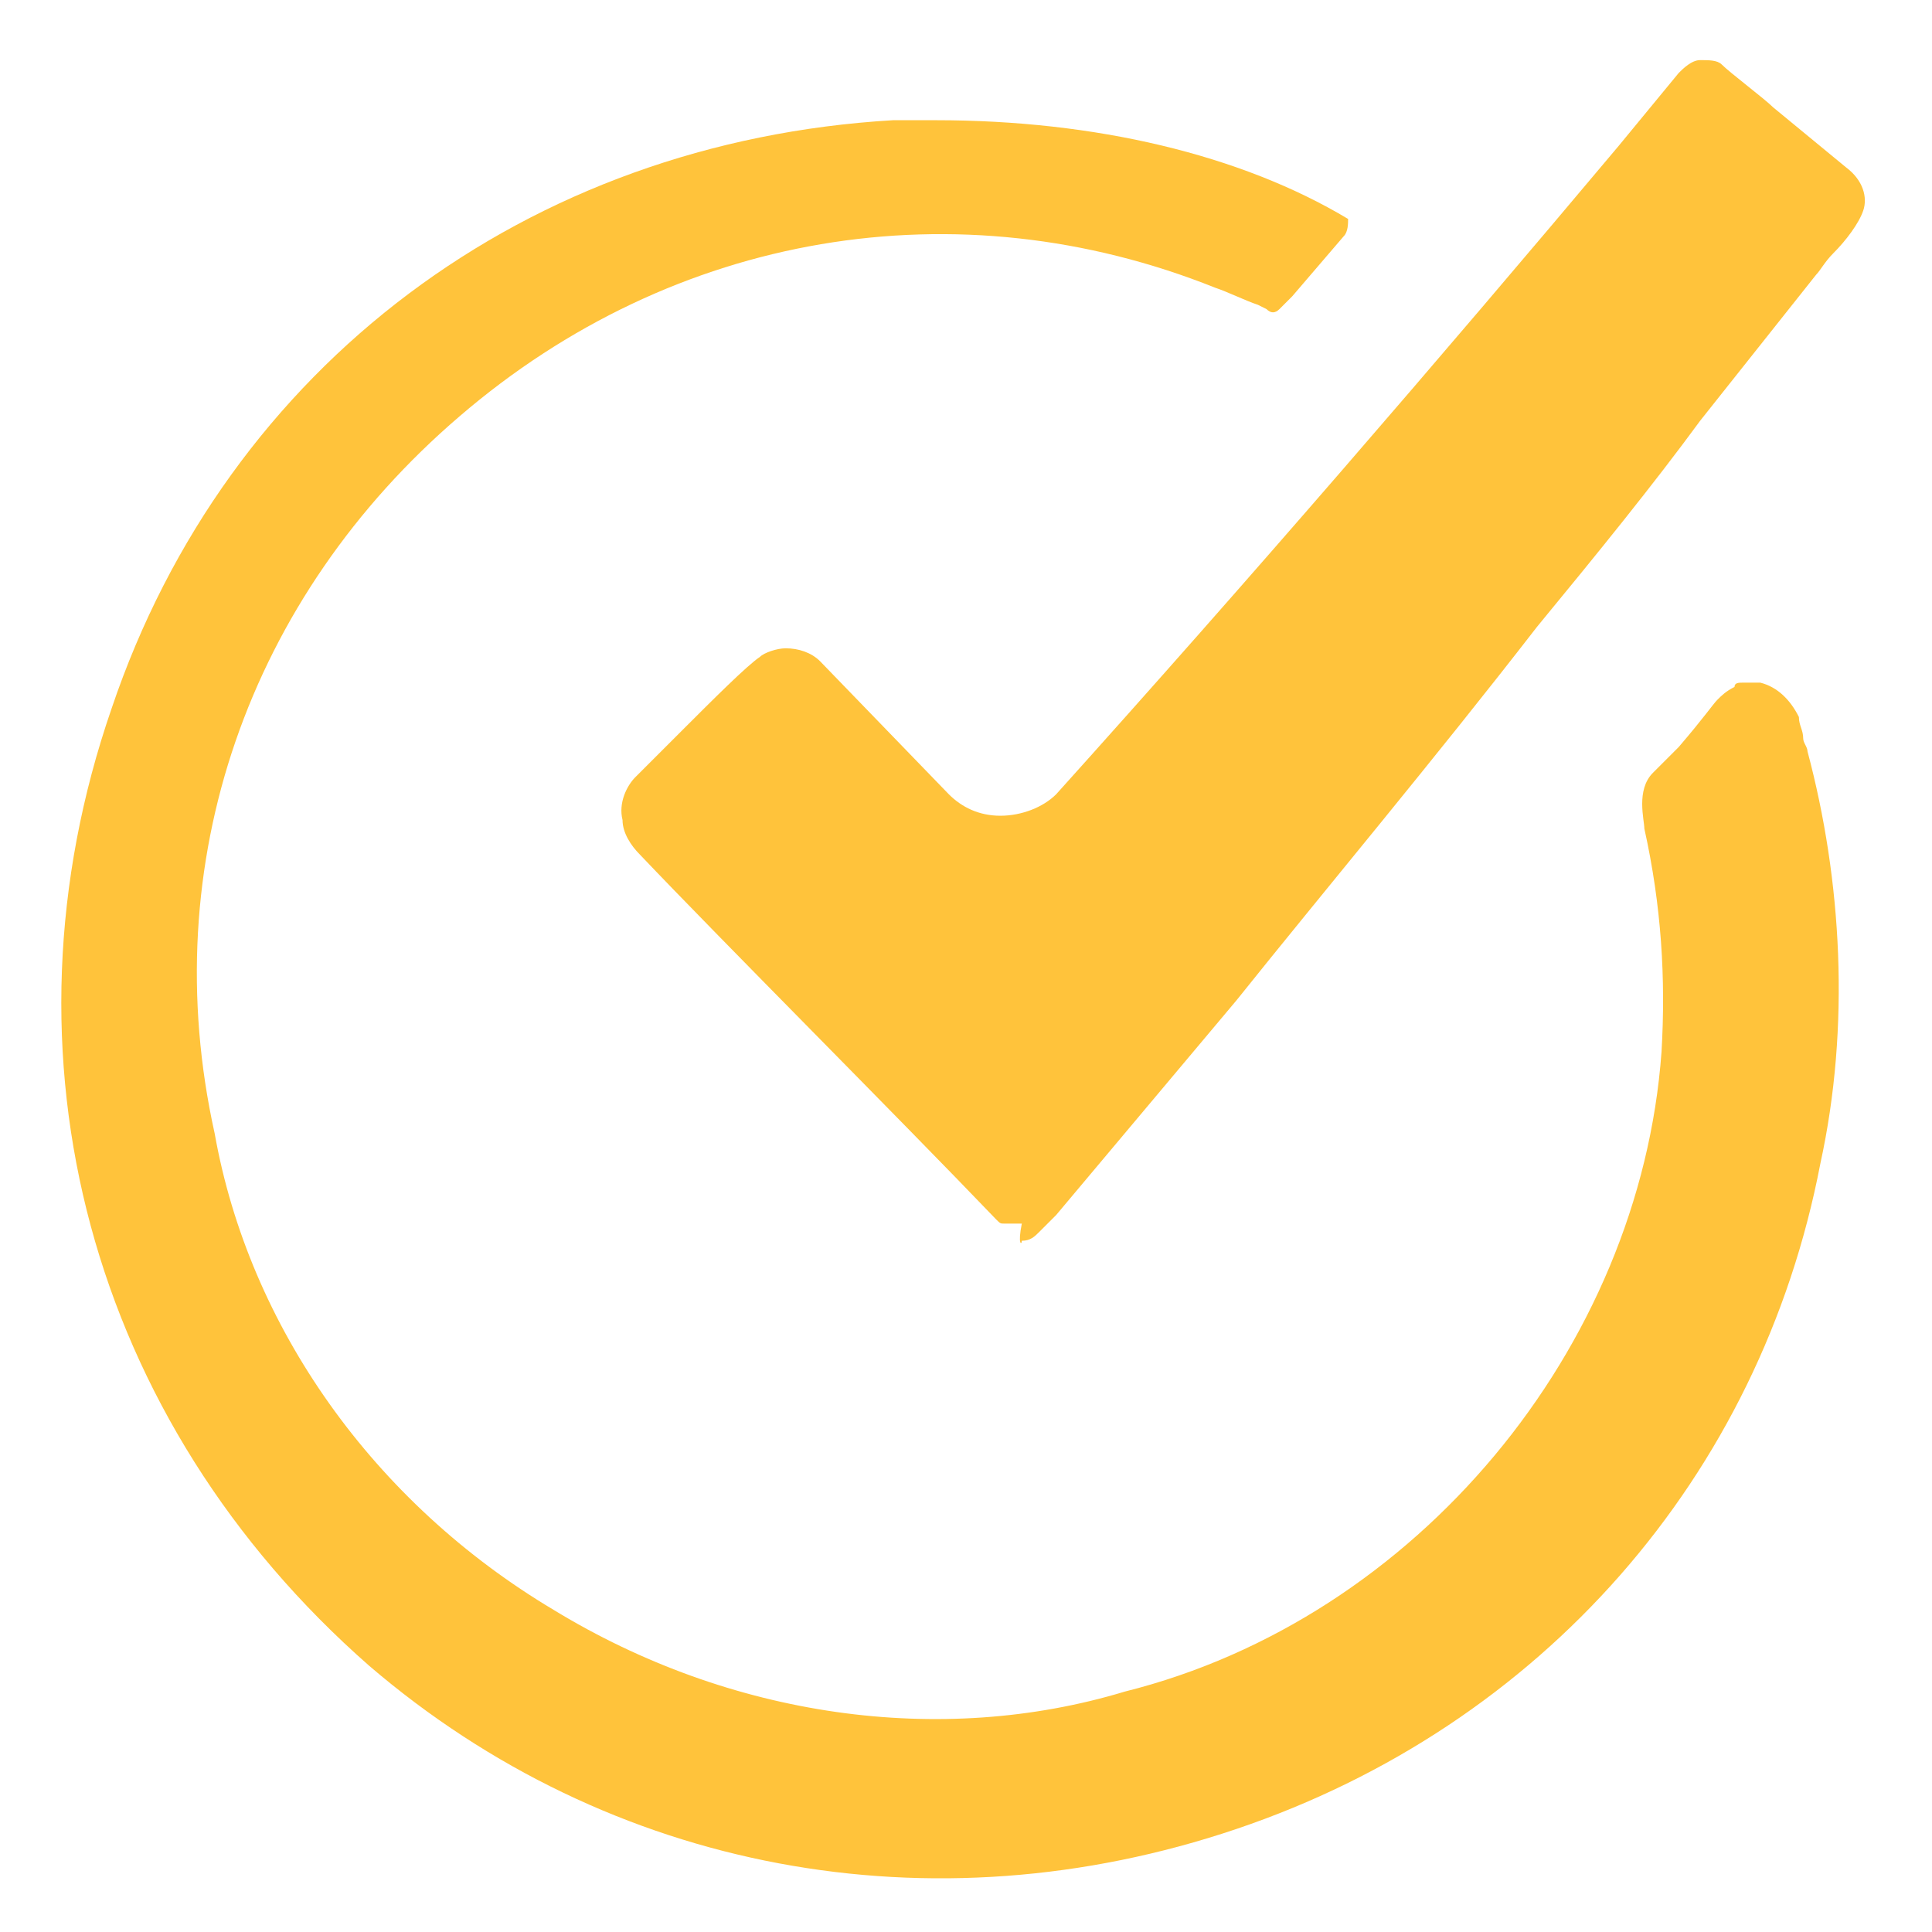
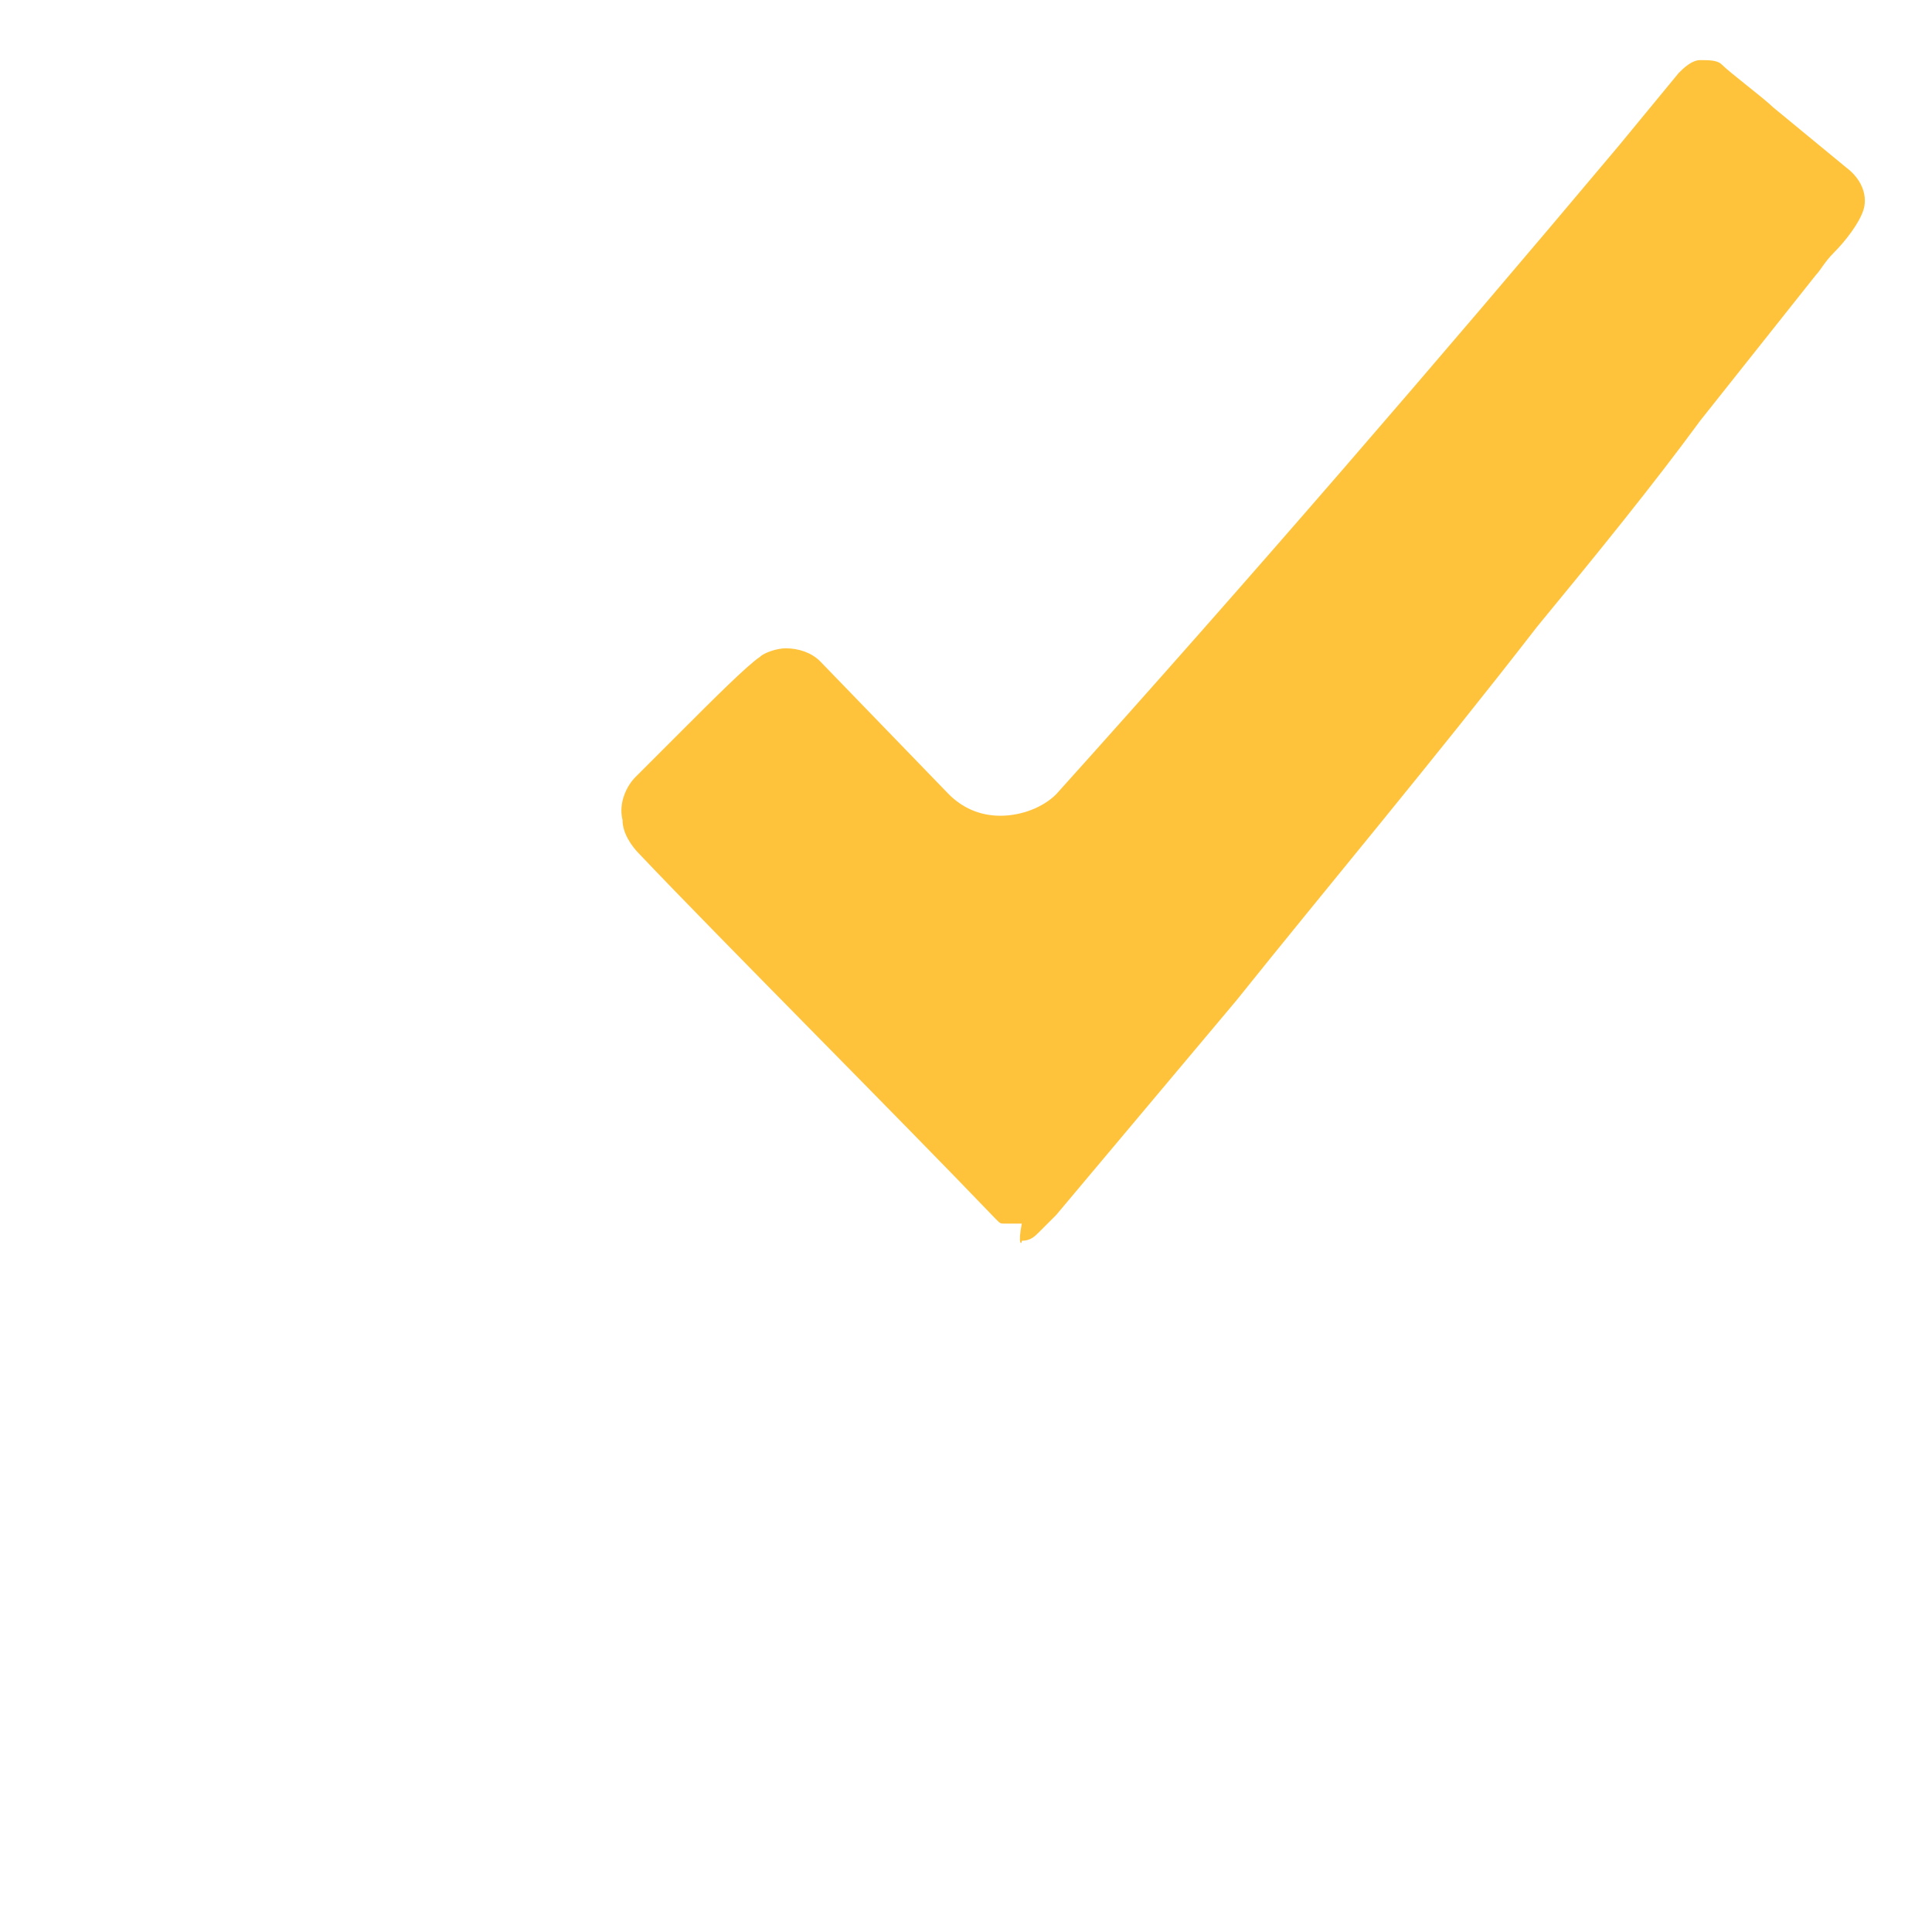
<svg xmlns="http://www.w3.org/2000/svg" version="1.1" id="Layer_1" x="0px" y="0px" viewBox="0 0 45 45" style="enable-background:new 0 0 45 45;" xml:space="preserve">
  <style type="text/css">
	.st0{fill:#FFC33B;}
</style>
-   <path class="st0" d="M20.8,2.8C12.3,3.3,5.3,8.5,2.6,16.5c-2.8,8.1-0.5,16.6,6,22.3c5.6,4.8,13.1,6.2,20.2,3.8  c7.1-2.4,12.2-8.2,13.6-15.5c0.7-3.2,0.5-6.6-0.3-9.6c0-0.1-0.1-0.2-0.1-0.3c0-0.2-0.1-0.3-0.1-0.5c-0.2-0.4-0.5-0.7-0.9-0.8  c0,0-0.1,0-0.1,0c-0.1,0-0.1,0-0.2,0c0,0-0.1,0-0.1,0c-0.1,0-0.2,0-0.2,0.1c-0.2,0.1-0.3,0.2-0.4,0.3l0,0c-0.1,0.1-0.3,0.4-0.9,1.1  L38.5,18c-0.4,0.4-0.2,1.1-0.2,1.3c0.4,1.8,0.5,3.5,0.4,5.2c-0.5,6.9-5.7,13.2-12.5,14.9c-4.3,1.3-9.2,0.6-13.3-1.9  C8.7,35,5.8,30.9,5,26.4c-1.4-6.3,0.8-12.5,5.7-16.7c5-4.3,11.6-5.4,17.6-3c0.3,0.1,0.7,0.3,1,0.4l0.2,0.1c0.1,0.1,0.2,0.1,0.3,0  C29.9,7.1,30,7,30.1,6.9l1.2-1.4c0.1-0.1,0.1-0.3,0.1-0.4c-2.5-1.5-5.9-2.3-9.6-2.3C21.4,2.8,21.1,2.8,20.8,2.8z" />
  <path class="st0" d="M23.8,28.9L23.8,28.9c0.2,0,0.3-0.1,0.4-0.2c0.1-0.1,0.1-0.1,0.1-0.1l0.2-0.2c0,0,0.1-0.1,0.1-0.1l4.2-5  c2-2.5,4.6-5.6,7-8.7c1.4-1.7,2.7-3.3,3.8-4.8l2.7-3.4c0.1-0.1,0.2-0.3,0.4-0.5c0.3-0.3,0.6-0.7,0.7-1c0.1-0.3,0-0.7-0.4-1l-1.7-1.4  c-0.2-0.2-1-0.8-1.2-1c-0.1-0.1-0.3-0.1-0.5-0.1c-0.2,0-0.4,0.2-0.5,0.3l-1.4,1.7c-4.2,5-8.6,10.1-13.1,15.1  c-0.3,0.3-0.8,0.5-1.3,0.5c0,0,0,0,0,0c-0.5,0-0.9-0.2-1.2-0.5l-3-3.1c-0.2-0.2-0.5-0.3-0.8-0.3c-0.2,0-0.5,0.1-0.6,0.2  c-0.3,0.2-1.1,1-1.8,1.7c-0.5,0.5-0.9,0.9-1.1,1.1c-0.2,0.2-0.4,0.6-0.3,1c0,0.3,0.2,0.6,0.4,0.8c1.9,2,6,6.1,8.3,8.5  c0.1,0.1,0.1,0.1,0.2,0.1l0.1,0c0.1,0,0.2,0,0.3,0C23.7,29,23.8,29,23.8,28.9z" />
</svg>